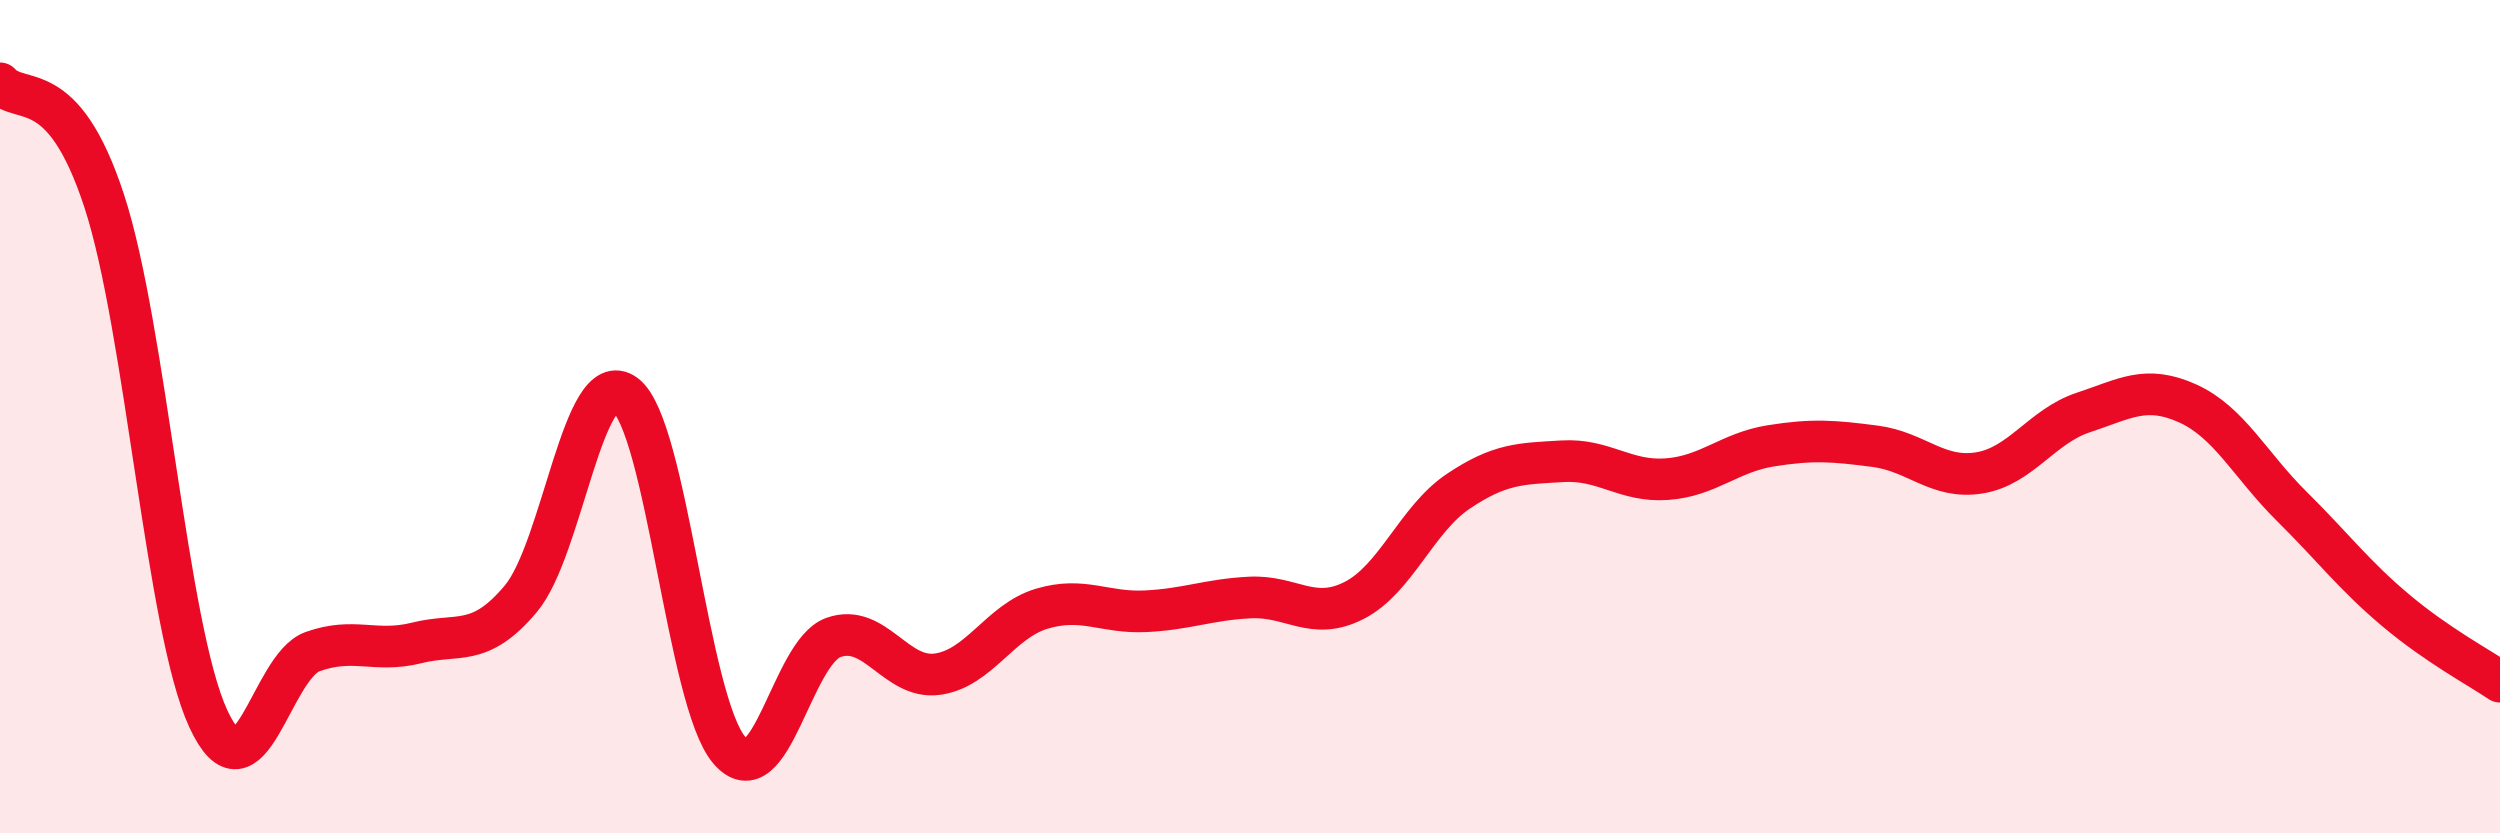
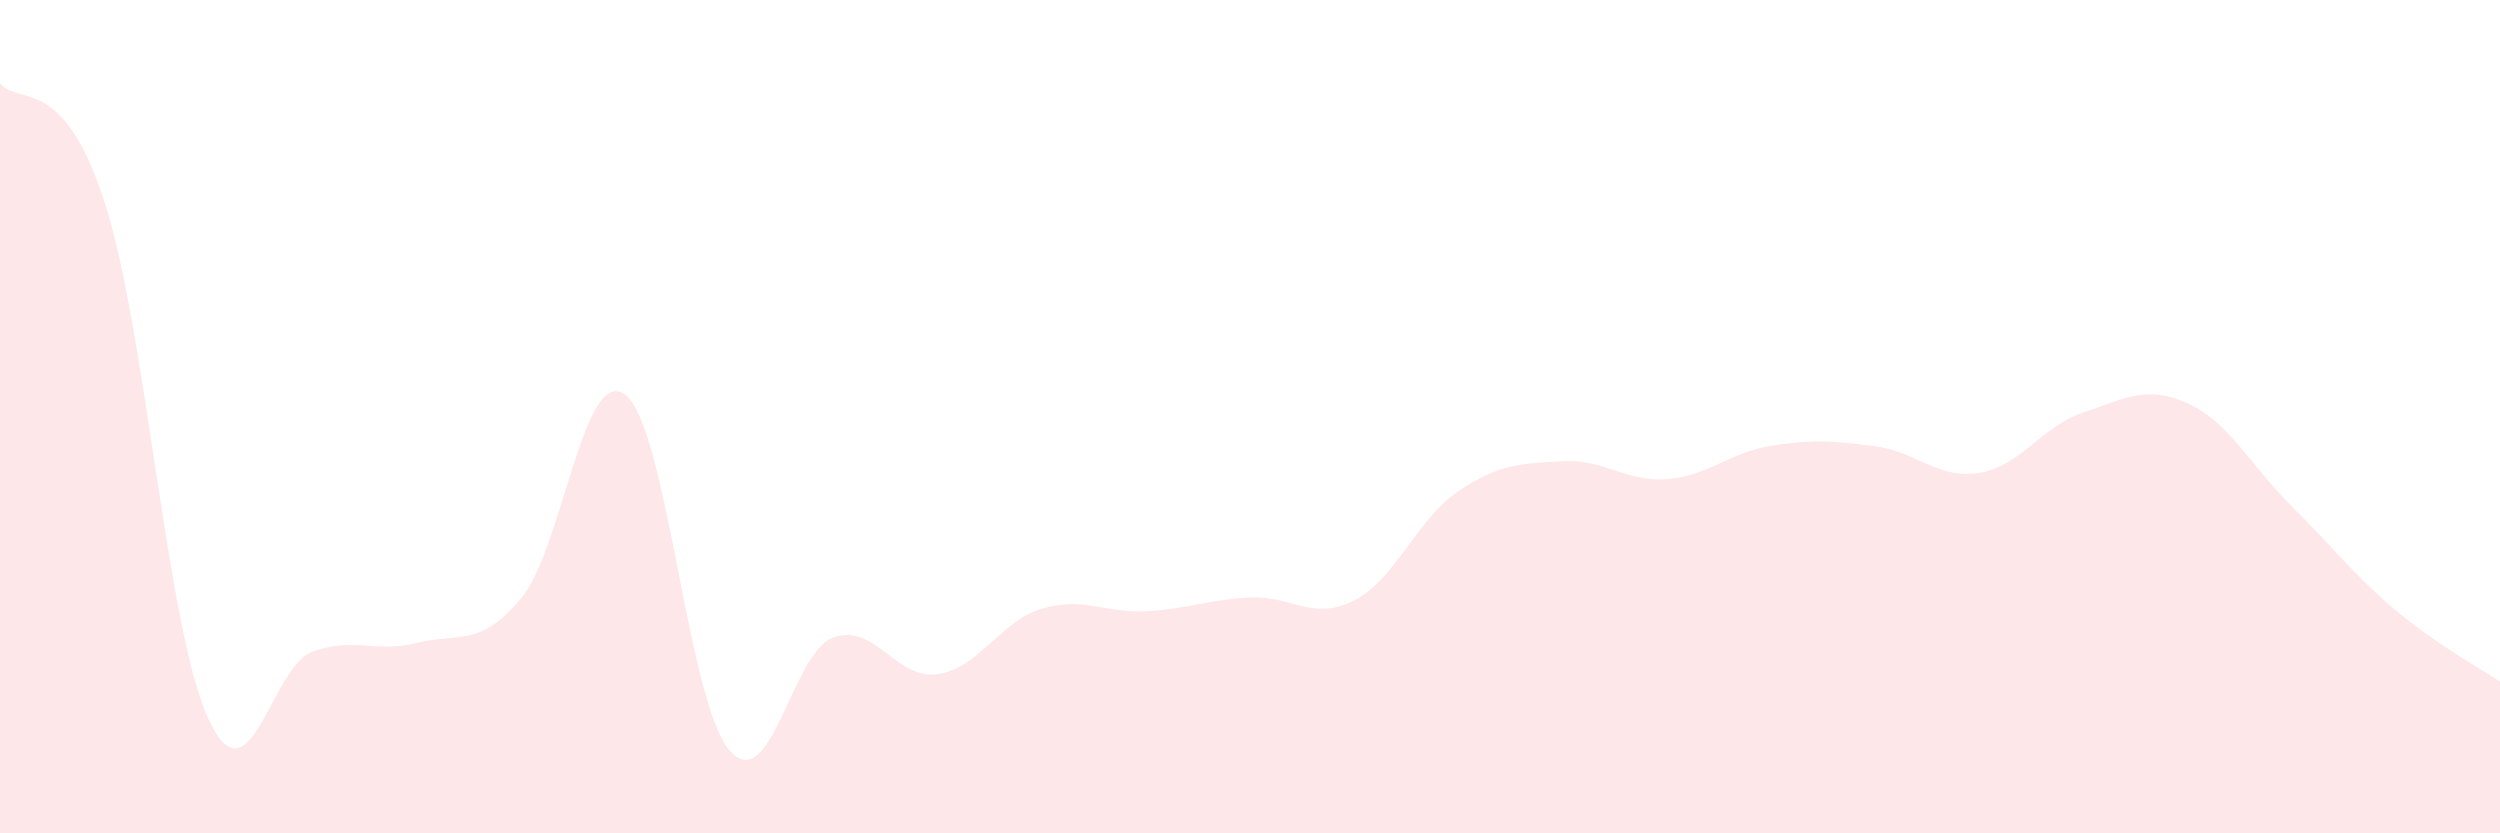
<svg xmlns="http://www.w3.org/2000/svg" width="60" height="20" viewBox="0 0 60 20">
  <path d="M 0,2 C 0.5,2.56 1.5,1.77 2.5,4.82 C 3.5,7.87 4,15.09 5,17.25 C 6,19.41 6.5,16 7.5,15.64 C 8.5,15.28 9,15.68 10,15.43 C 11,15.18 11.5,15.56 12.5,14.37 C 13.5,13.18 14,8.74 15,9.47 C 16,10.2 16.5,16.83 17.5,18 C 18.5,19.17 19,15.66 20,15.3 C 21,14.94 21.5,16.32 22.5,16.18 C 23.5,16.04 24,14.91 25,14.61 C 26,14.31 26.5,14.72 27.5,14.67 C 28.5,14.62 29,14.39 30,14.34 C 31,14.29 31.5,14.92 32.5,14.41 C 33.5,13.9 34,12.46 35,11.79 C 36,11.12 36.5,11.13 37.5,11.07 C 38.5,11.01 39,11.57 40,11.5 C 41,11.43 41.5,10.86 42.5,10.7 C 43.5,10.54 44,10.58 45,10.71 C 46,10.84 46.5,11.51 47.5,11.35 C 48.5,11.19 49,10.23 50,9.9 C 51,9.57 51.5,9.23 52.5,9.68 C 53.5,10.13 54,11.16 55,12.15 C 56,13.14 56.5,13.81 57.5,14.65 C 58.5,15.49 59.5,16.02 60,16.36L60 20L0 20Z" fill="#EB0A25" opacity="0.1" stroke-linecap="round" stroke-linejoin="round" />
-   <path d="M 0,2 C 0.5,2.56 1.5,1.77 2.5,4.82 C 3.5,7.87 4,15.09 5,17.25 C 6,19.41 6.5,16 7.5,15.64 C 8.5,15.28 9,15.68 10,15.43 C 11,15.18 11.5,15.56 12.5,14.37 C 13.5,13.18 14,8.74 15,9.47 C 16,10.2 16.5,16.83 17.5,18 C 18.5,19.17 19,15.66 20,15.3 C 21,14.94 21.5,16.32 22.5,16.18 C 23.5,16.04 24,14.91 25,14.61 C 26,14.31 26.5,14.72 27.5,14.67 C 28.5,14.62 29,14.39 30,14.34 C 31,14.29 31.5,14.92 32.5,14.41 C 33.5,13.9 34,12.46 35,11.79 C 36,11.12 36.5,11.13 37.5,11.07 C 38.5,11.01 39,11.57 40,11.5 C 41,11.43 41.5,10.86 42.5,10.7 C 43.5,10.54 44,10.58 45,10.71 C 46,10.84 46.5,11.51 47.5,11.35 C 48.5,11.19 49,10.23 50,9.9 C 51,9.57 51.5,9.23 52.5,9.68 C 53.5,10.13 54,11.16 55,12.15 C 56,13.14 56.5,13.81 57.5,14.65 C 58.5,15.49 59.5,16.02 60,16.36" stroke="#EB0A25" stroke-width="1" fill="none" stroke-linecap="round" stroke-linejoin="round" />
</svg>